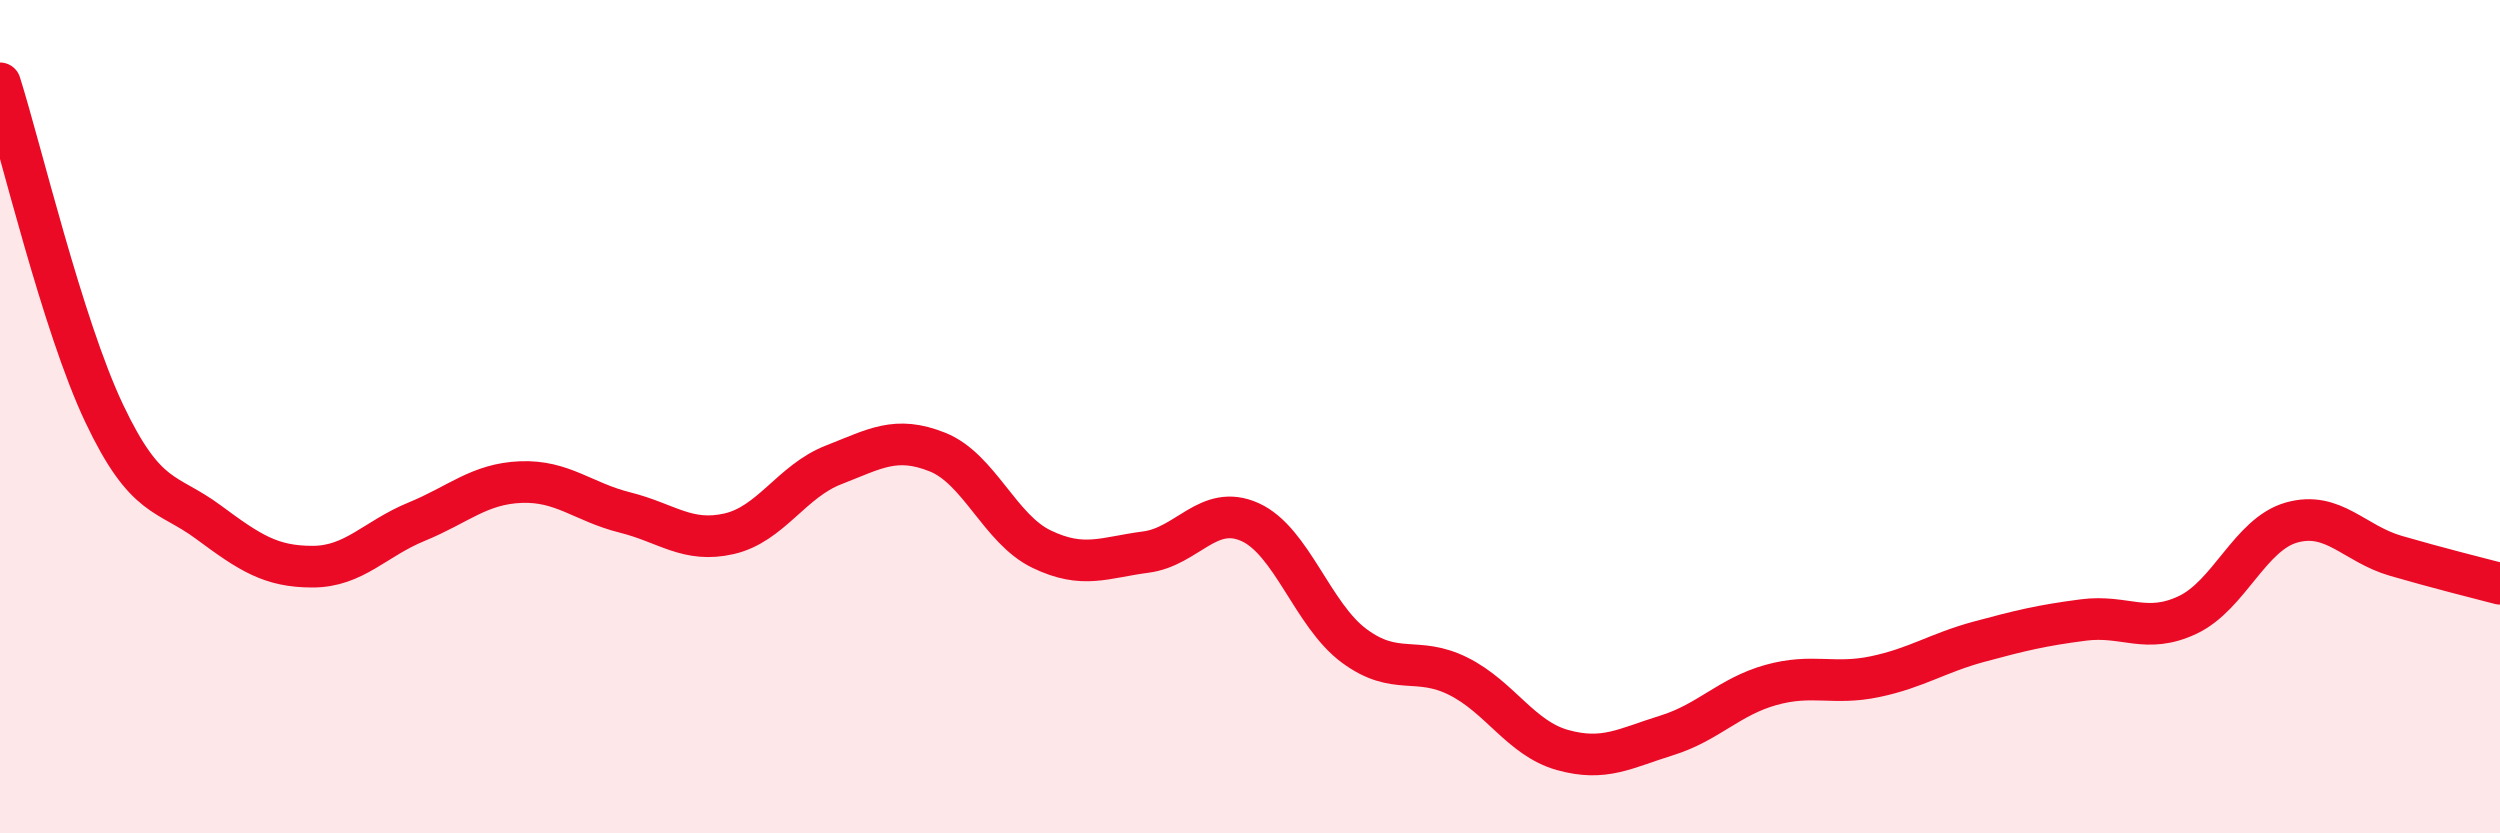
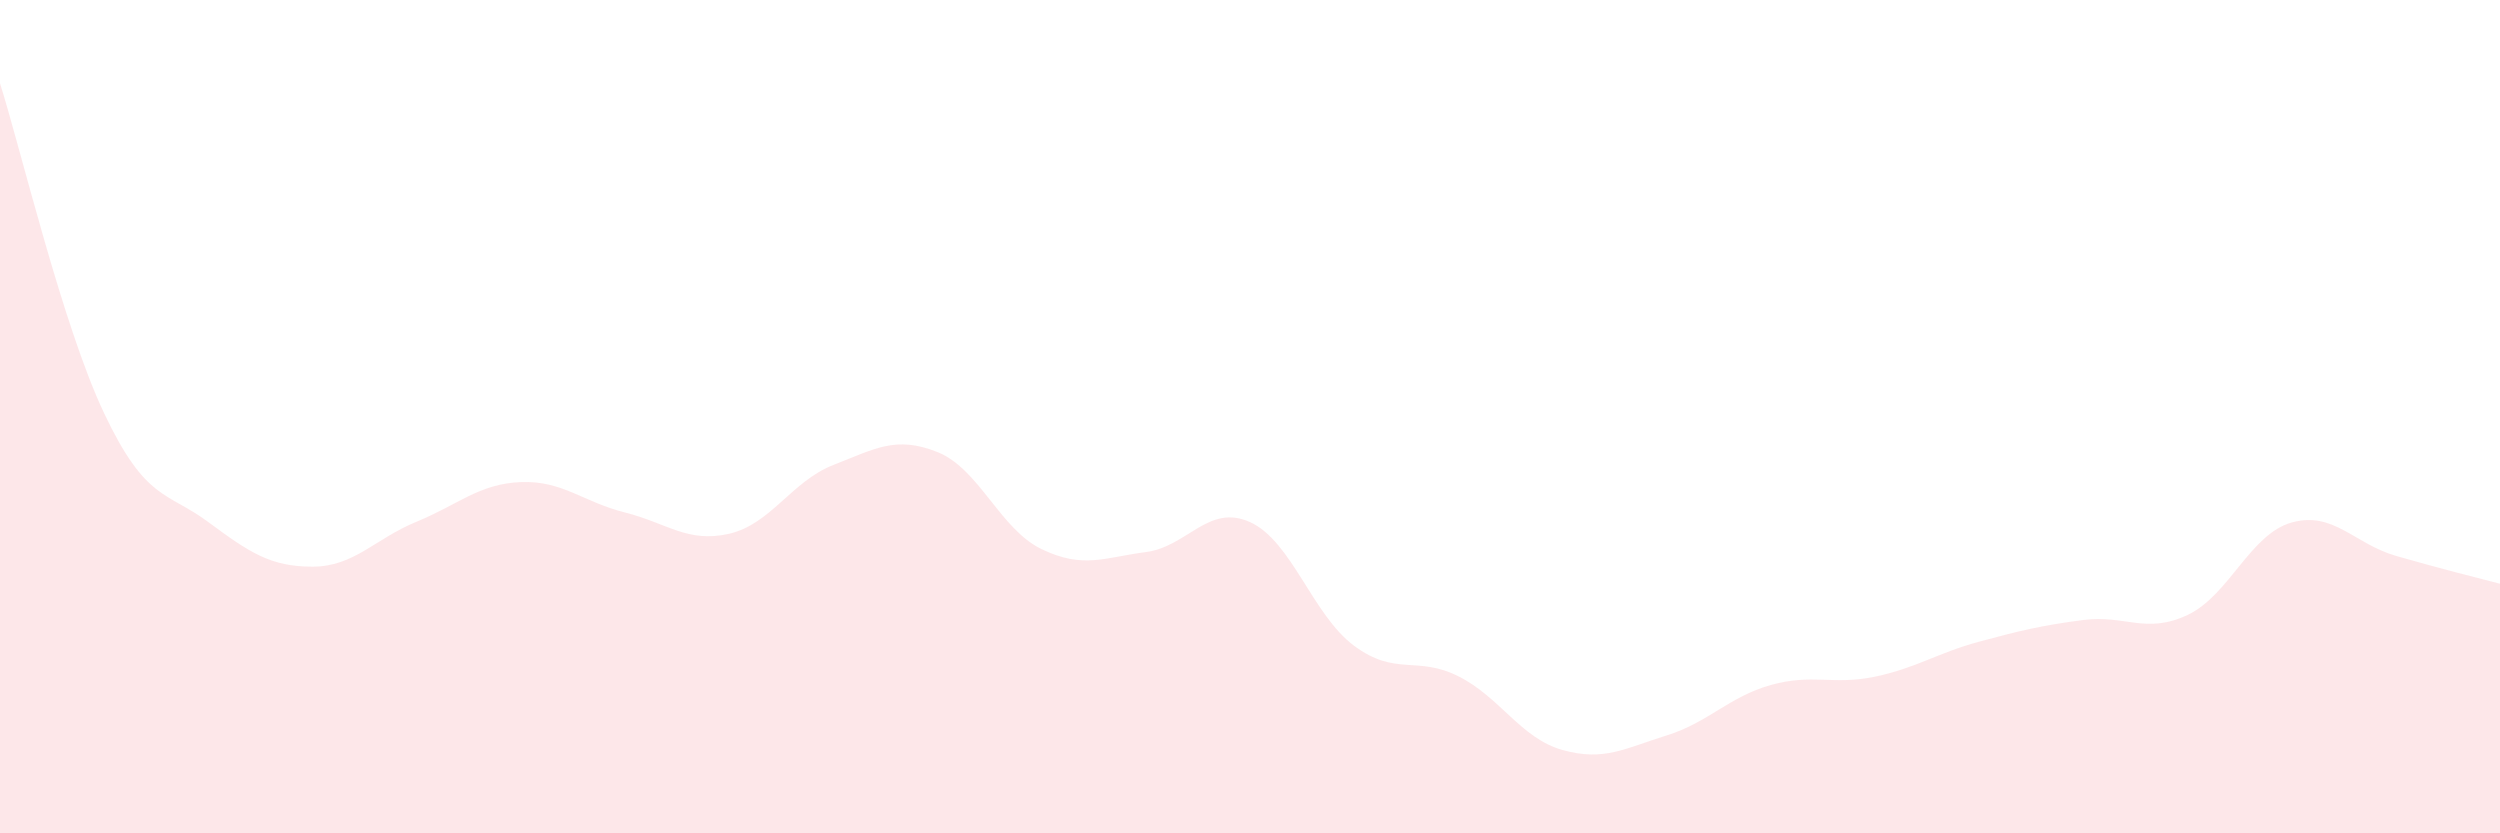
<svg xmlns="http://www.w3.org/2000/svg" width="60" height="20" viewBox="0 0 60 20">
  <path d="M 0,2 C 0.5,3.58 1.5,7.81 2.5,9.92 C 3.5,12.03 4,11.79 5,12.53 C 6,13.27 6.5,13.6 7.5,13.6 C 8.5,13.6 9,12.93 10,12.52 C 11,12.11 11.5,11.61 12.5,11.57 C 13.5,11.53 14,12.05 15,12.3 C 16,12.55 16.5,13.04 17.5,12.81 C 18.5,12.58 19,11.55 20,11.16 C 21,10.77 21.5,10.45 22.5,10.85 C 23.5,11.25 24,12.7 25,13.18 C 26,13.66 26.5,13.38 27.5,13.25 C 28.5,13.12 29,12.08 30,12.53 C 31,12.98 31.5,14.76 32.5,15.5 C 33.5,16.24 34,15.73 35,16.23 C 36,16.73 36.5,17.72 37.5,18 C 38.5,18.28 39,17.96 40,17.65 C 41,17.34 41.5,16.72 42.5,16.44 C 43.5,16.16 44,16.45 45,16.24 C 46,16.03 46.5,15.67 47.5,15.4 C 48.5,15.13 49,15.01 50,14.88 C 51,14.75 51.5,15.23 52.5,14.76 C 53.5,14.29 54,12.82 55,12.54 C 56,12.26 56.5,13.05 57.5,13.34 C 58.5,13.63 59.5,13.88 60,14.01L60 20L0 20Z" fill="#EB0A25" opacity="0.1" stroke-linecap="round" stroke-linejoin="round" />
-   <path d="M 0,2 C 0.5,3.58 1.5,7.81 2.5,9.92 C 3.5,12.03 4,11.79 5,12.53 C 6,13.27 6.5,13.6 7.5,13.6 C 8.5,13.6 9,12.93 10,12.52 C 11,12.11 11.5,11.61 12.5,11.57 C 13.5,11.53 14,12.05 15,12.3 C 16,12.55 16.5,13.04 17.5,12.81 C 18.5,12.58 19,11.55 20,11.16 C 21,10.77 21.5,10.45 22.5,10.85 C 23.5,11.25 24,12.7 25,13.18 C 26,13.66 26.5,13.38 27.5,13.25 C 28.5,13.12 29,12.08 30,12.53 C 31,12.98 31.5,14.76 32.5,15.5 C 33.5,16.24 34,15.73 35,16.23 C 36,16.73 36.5,17.72 37.5,18 C 38.5,18.28 39,17.96 40,17.65 C 41,17.34 41.5,16.72 42.5,16.44 C 43.5,16.16 44,16.45 45,16.24 C 46,16.03 46.5,15.67 47.5,15.4 C 48.5,15.13 49,15.01 50,14.88 C 51,14.75 51.5,15.23 52.5,14.76 C 53.5,14.29 54,12.82 55,12.54 C 56,12.26 56.5,13.05 57.5,13.34 C 58.5,13.63 59.5,13.88 60,14.01" stroke="#EB0A25" stroke-width="1" fill="none" stroke-linecap="round" stroke-linejoin="round" />
</svg>